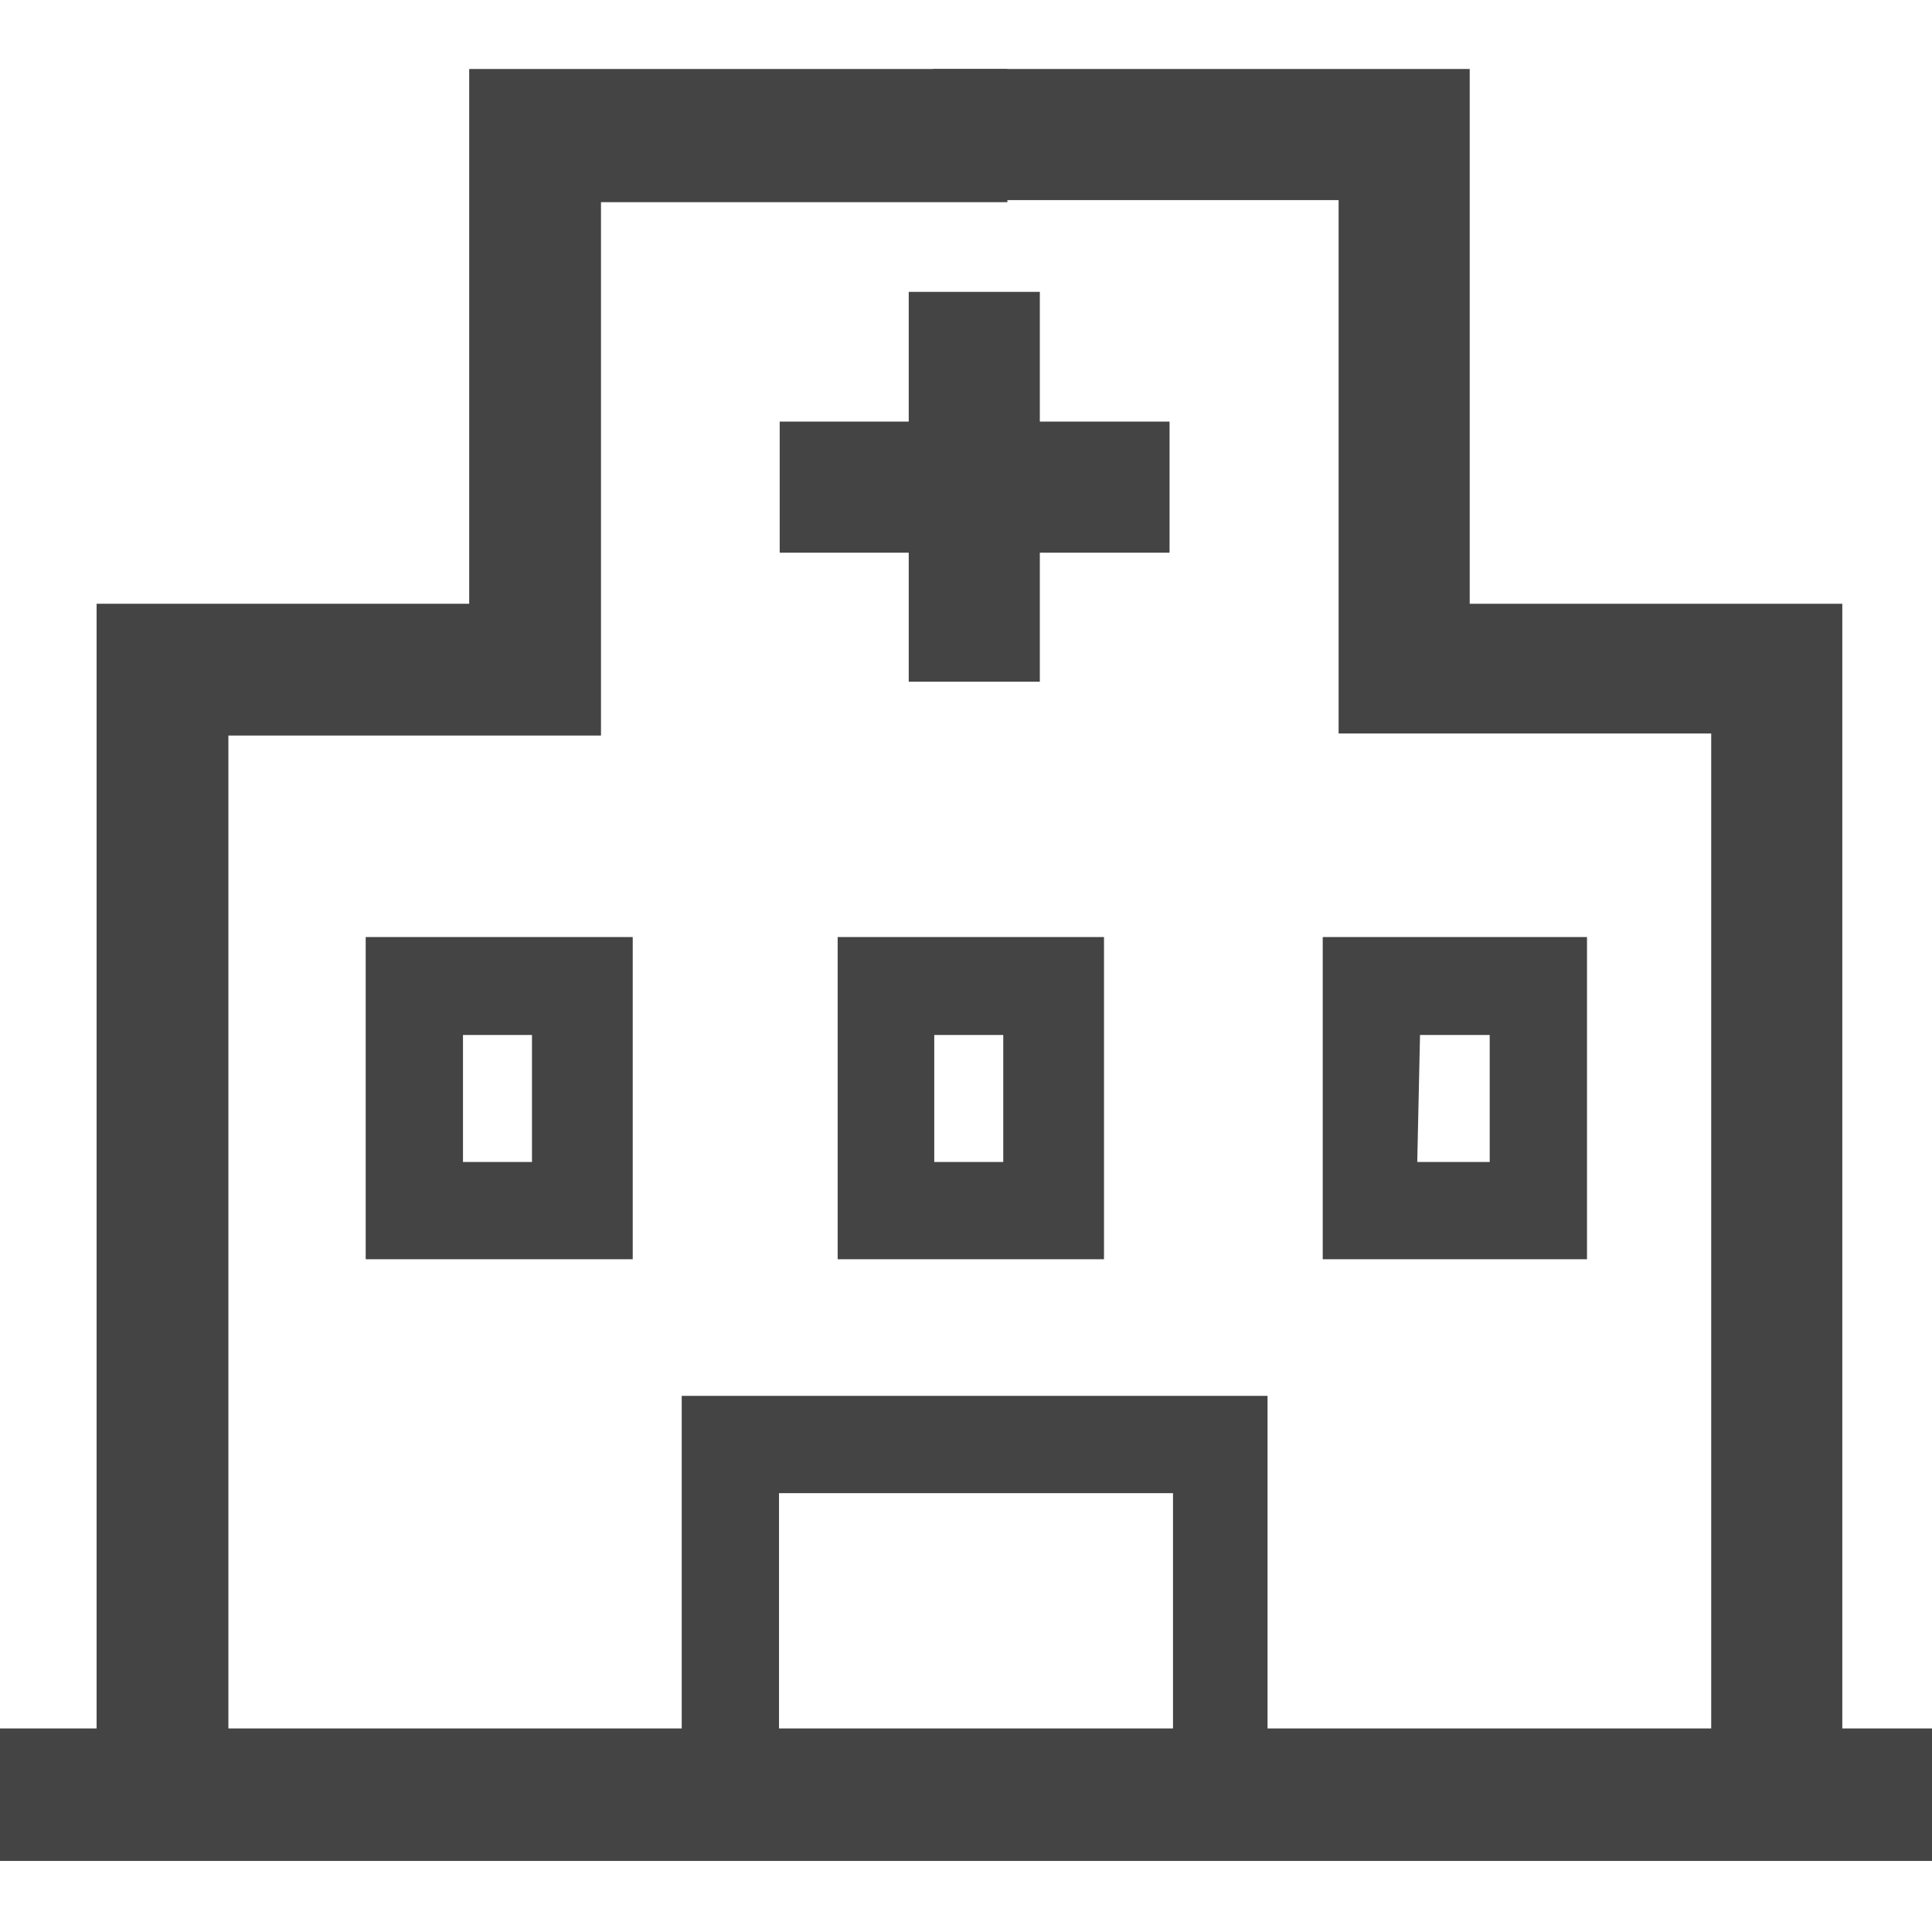
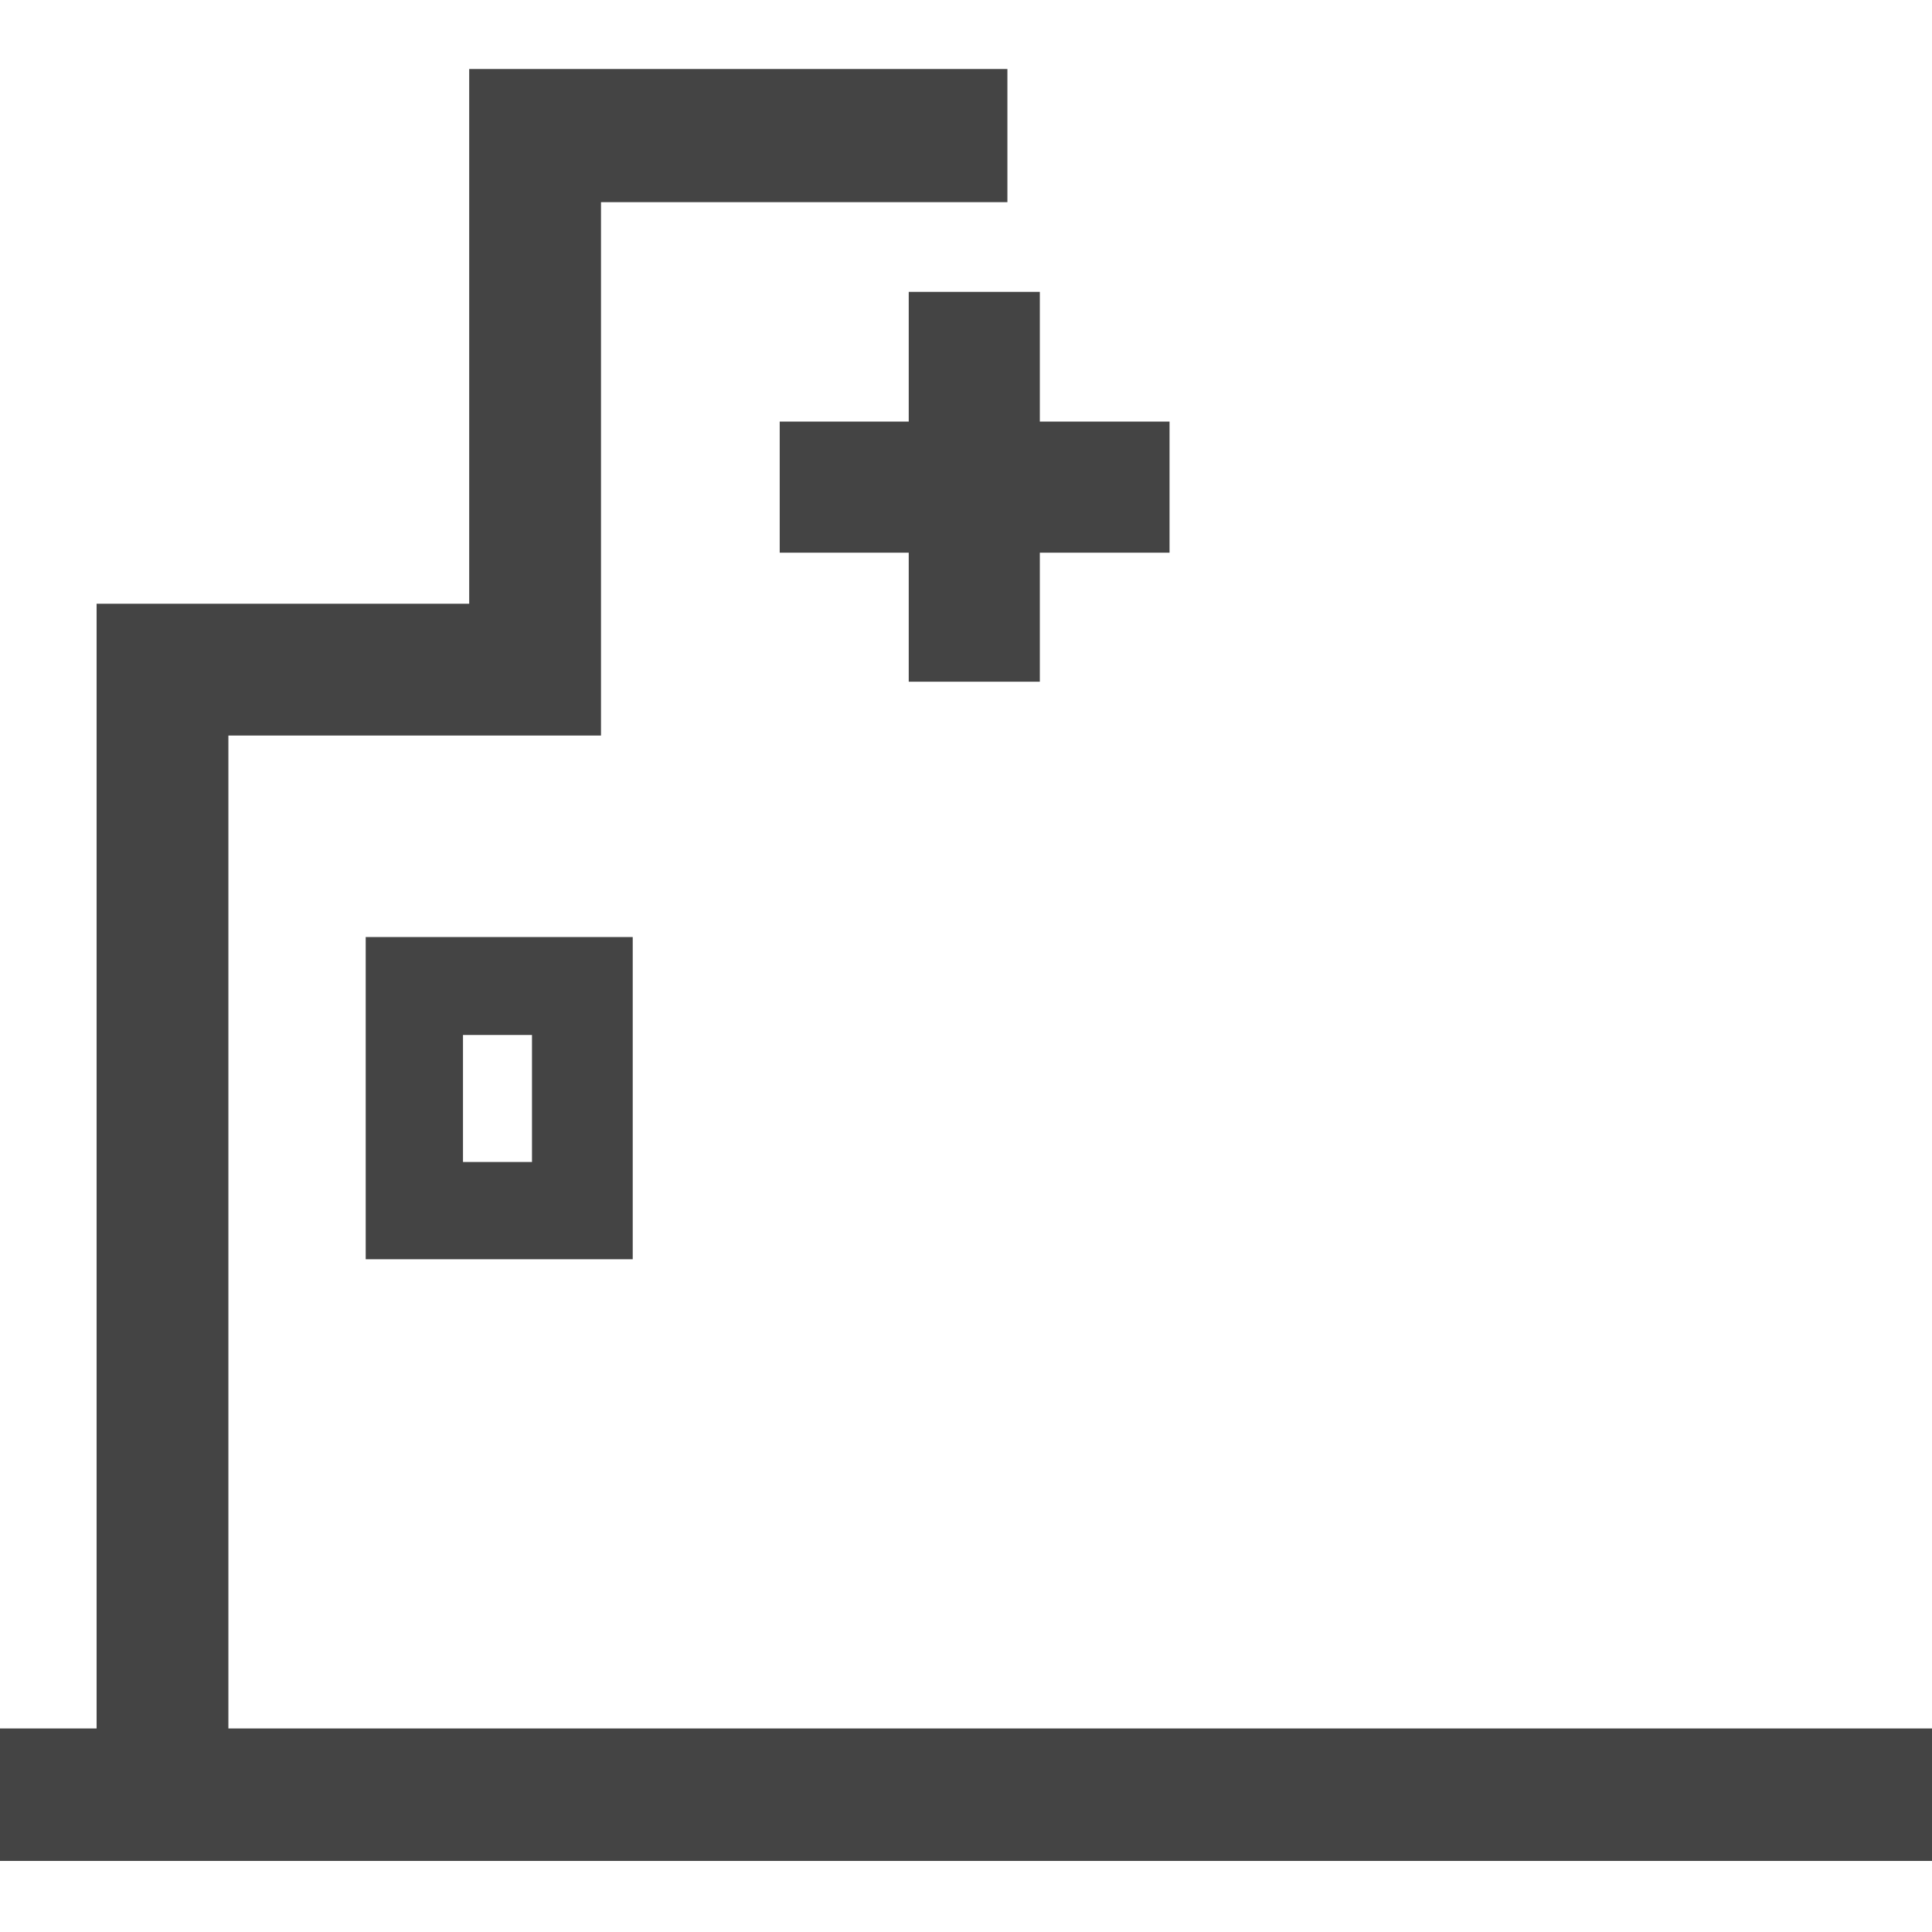
<svg xmlns="http://www.w3.org/2000/svg" id="レイヤー_1" data-name="レイヤー 1" viewBox="0 0 28 28">
  <defs>
    <style>.cls-1{fill:#444;}</style>
  </defs>
  <g id="グループ_1015" data-name="グループ 1015">
    <rect id="長方形_10701" data-name="長方形 10701" class="cls-1" y="25.05" width="28" height="1.92" />
    <path id="パス_994" data-name="パス 994" class="cls-1" d="M6.8,1V8.75H1.4V25.48H3.31V10.66h5.4V2.93H14.6V1Z" />
-     <path id="パス_995" data-name="パス 995" class="cls-1" d="M13.52,1v1.9H19.4v7.73h5.4V25.48h1.9V8.75H21.3V1Z" />
    <path id="パス_996" data-name="パス 996" class="cls-1" d="M9.17,18.25H5.3V13.58H9.17ZM6.71,16.84h1V15h-1Z" />
-     <path id="パス_997" data-name="パス 997" class="cls-1" d="M23,18.25H19.17V13.58H23Zm-2.46-1.41h1.05V15H20.58Z" />
-     <path id="パス_998" data-name="パス 998" class="cls-1" d="M16,18.25H12.14V13.58H16Zm-2.46-1.41h1V15h-1Z" />
    <rect id="長方形_10704" data-name="長方形 10704" class="cls-1" x="11.3" y="6.11" width="5.65" height="1.9" />
    <rect id="長方形_10705" data-name="長方形 10705" class="cls-1" x="13.17" y="4.23" width="1.9" height="5.65" />
-     <path id="パス_999" data-name="パス 999" class="cls-1" d="M11.29,25.65H9.88V20.23h8.49v5.35H17V21.64H11.29Z" />
  </g>
</svg>